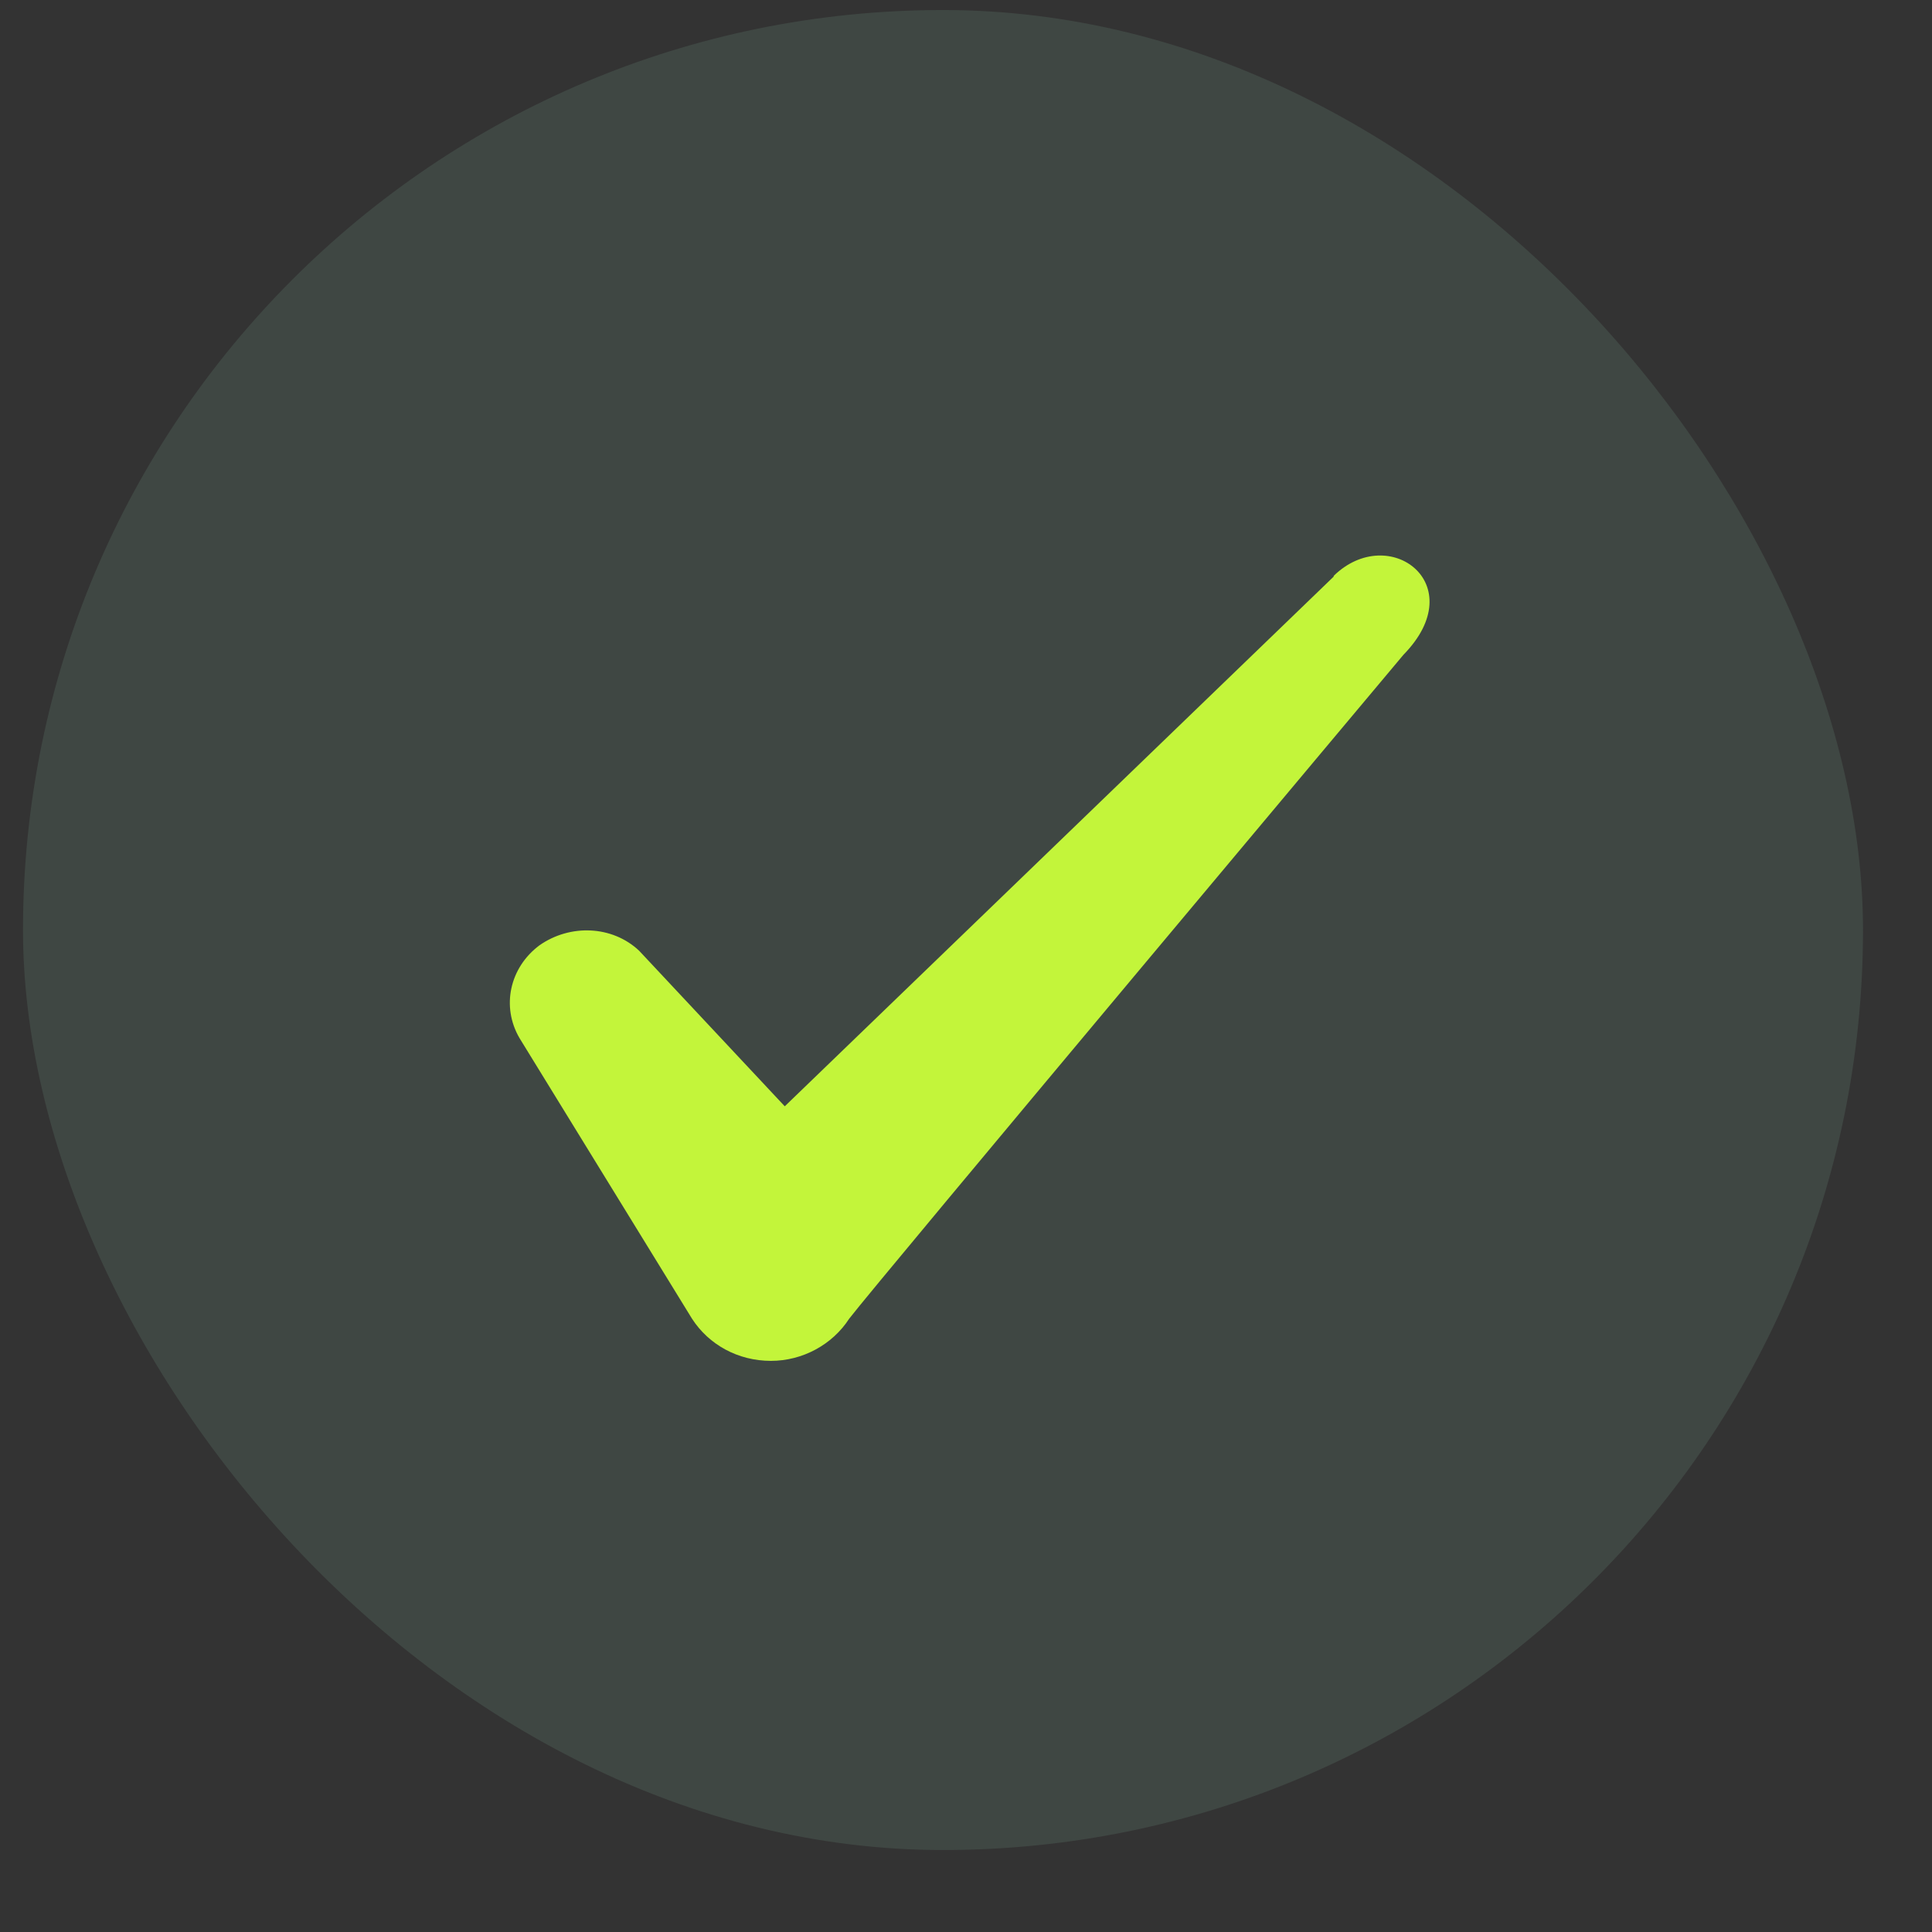
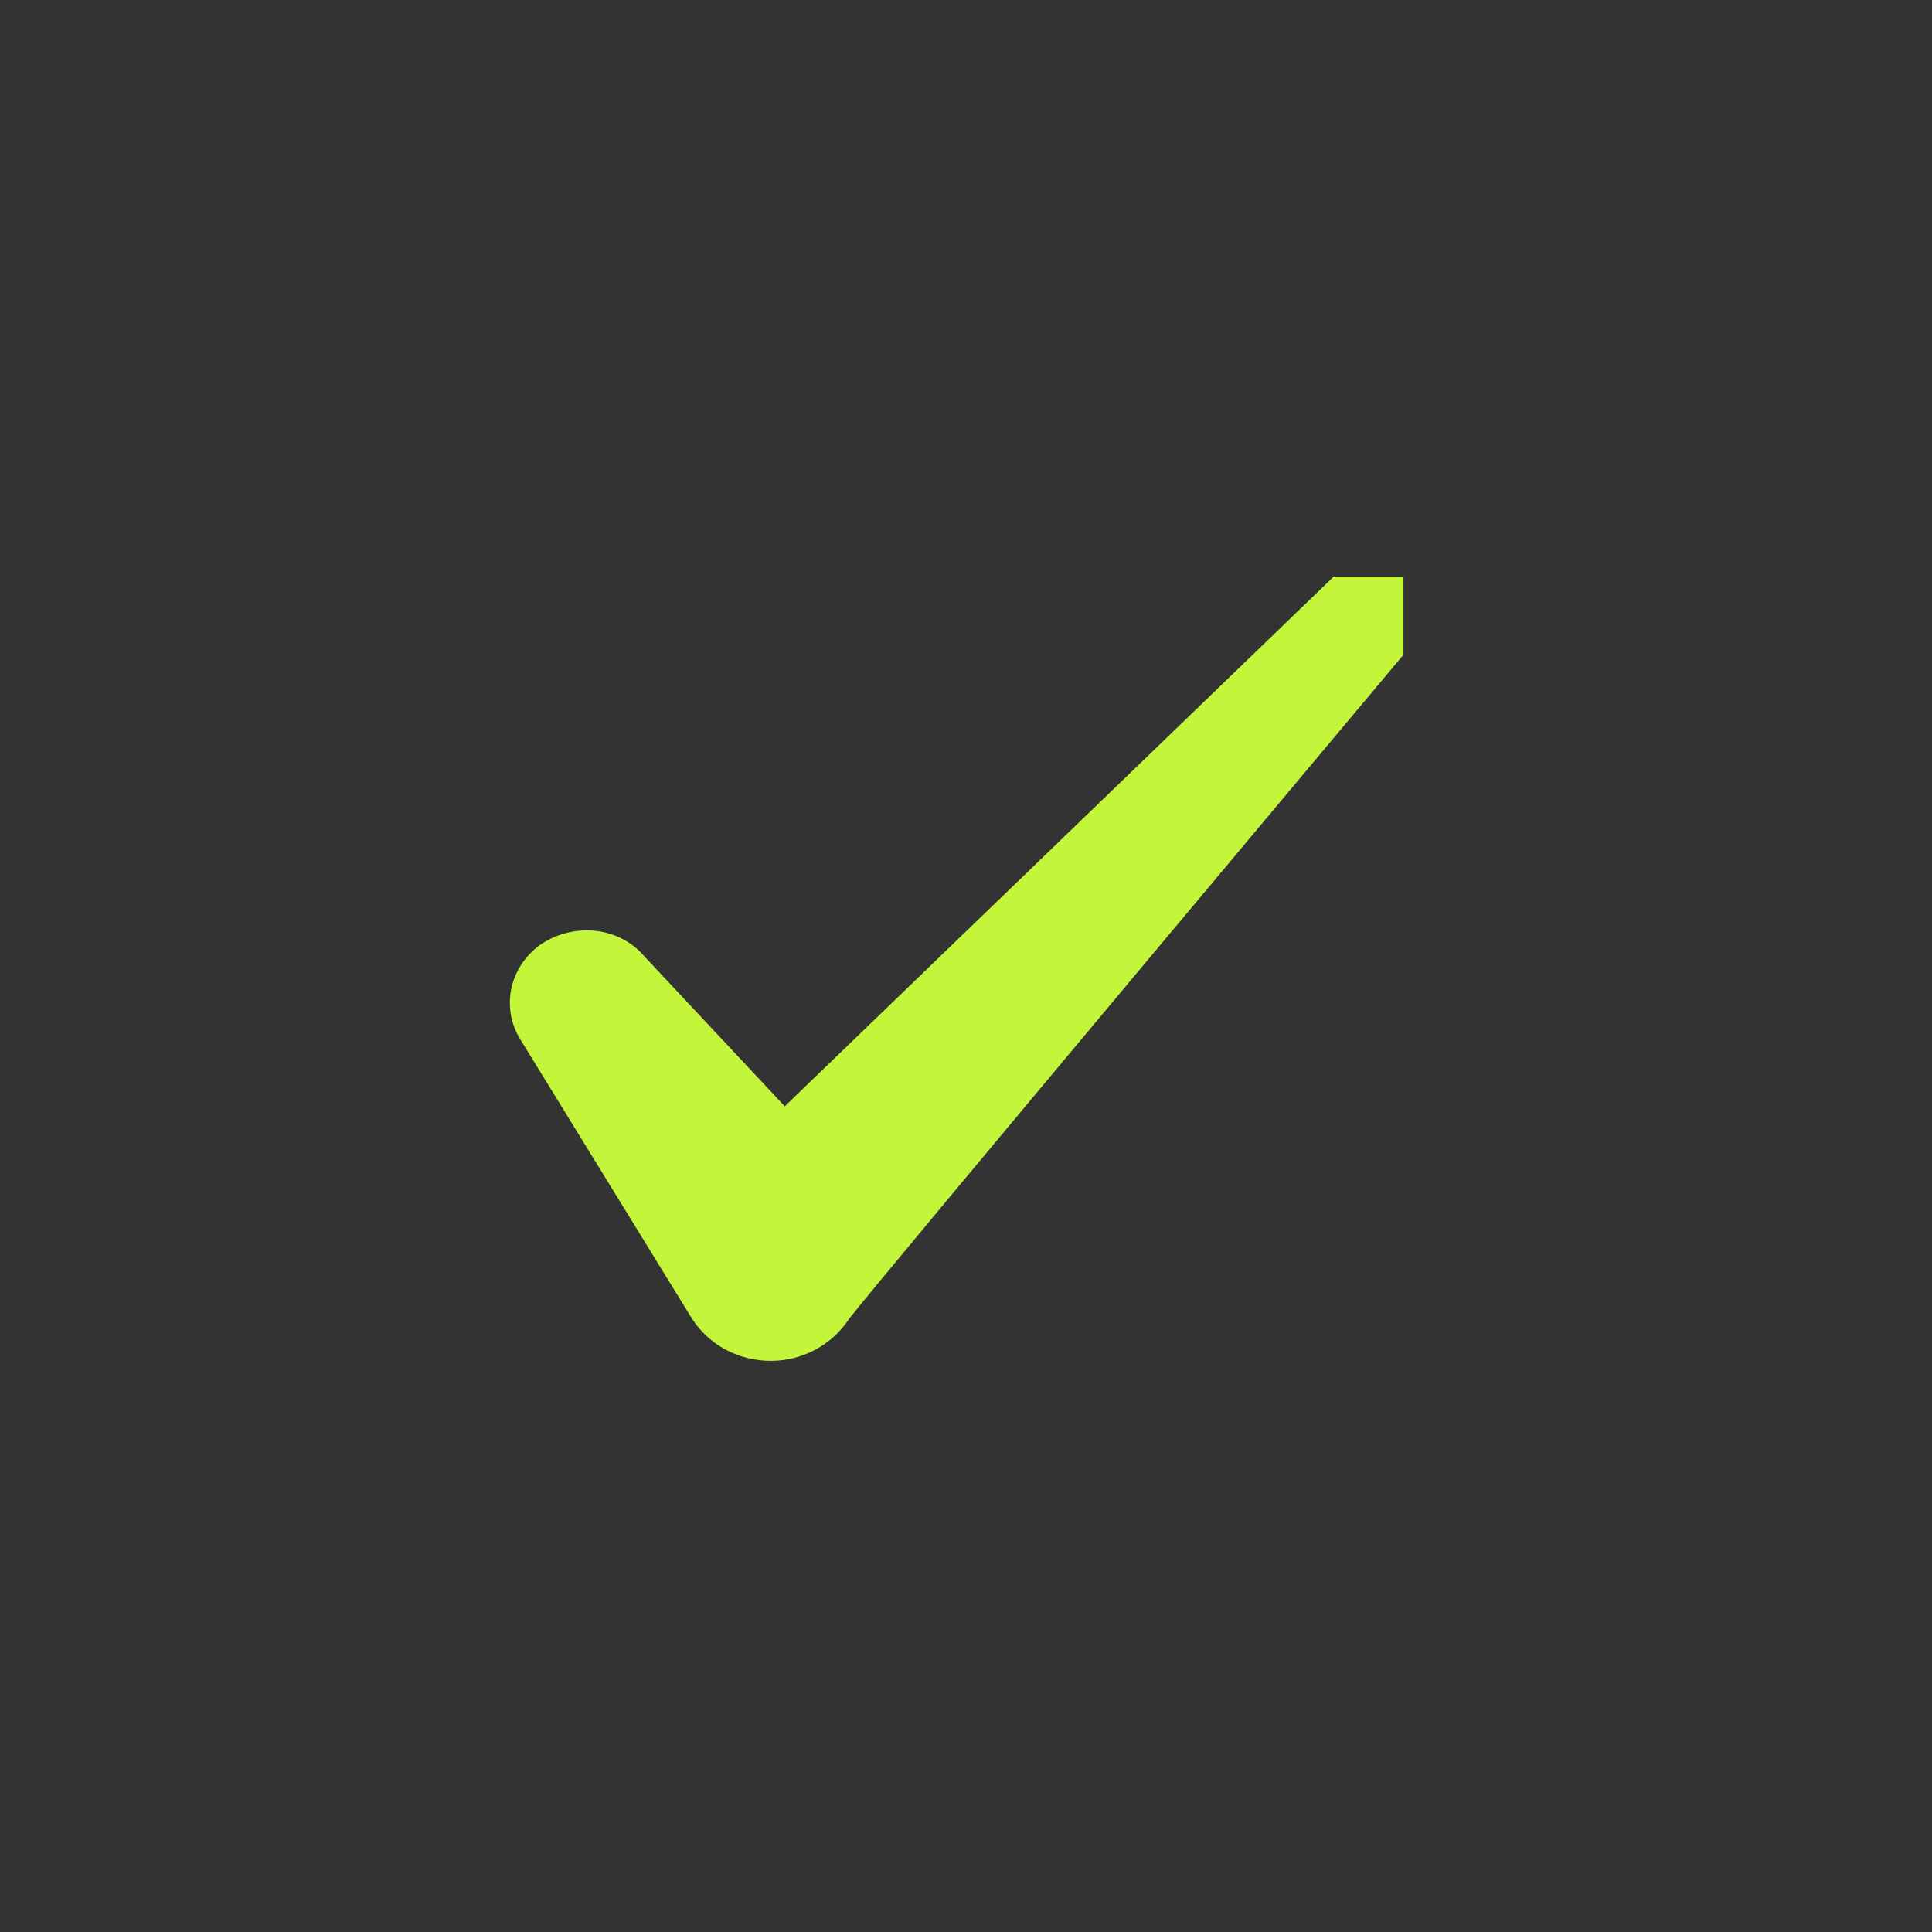
<svg xmlns="http://www.w3.org/2000/svg" width="21" height="21" viewBox="0 0 21 21" fill="none">
  <rect x="0" y="0" width="21" height="21" fill="#333333" stroke="none" />
-   <rect x="0.25" y="0.109" width="20" height="20" rx="10" fill="#B3FAD7" fill-opacity="0.1" />
-   <path fill-rule="evenodd" clip-rule="evenodd" d="M14.497 6.267L8.53 12.025L6.947 10.334C6.655 10.059 6.197 10.042 5.864 10.275C5.539 10.517 5.447 10.942 5.647 11.284L7.522 14.334C7.705 14.617 8.022 14.792 8.38 14.792C8.722 14.792 9.047 14.617 9.23 14.334C9.53 13.942 15.255 7.117 15.255 7.117C16.005 6.35 15.097 5.675 14.497 6.259V6.267Z" fill="#C3F53A" />
+   <path fill-rule="evenodd" clip-rule="evenodd" d="M14.497 6.267L8.53 12.025L6.947 10.334C6.655 10.059 6.197 10.042 5.864 10.275C5.539 10.517 5.447 10.942 5.647 11.284L7.522 14.334C7.705 14.617 8.022 14.792 8.38 14.792C8.722 14.792 9.047 14.617 9.23 14.334C9.53 13.942 15.255 7.117 15.255 7.117V6.267Z" fill="#C3F53A" />
</svg>